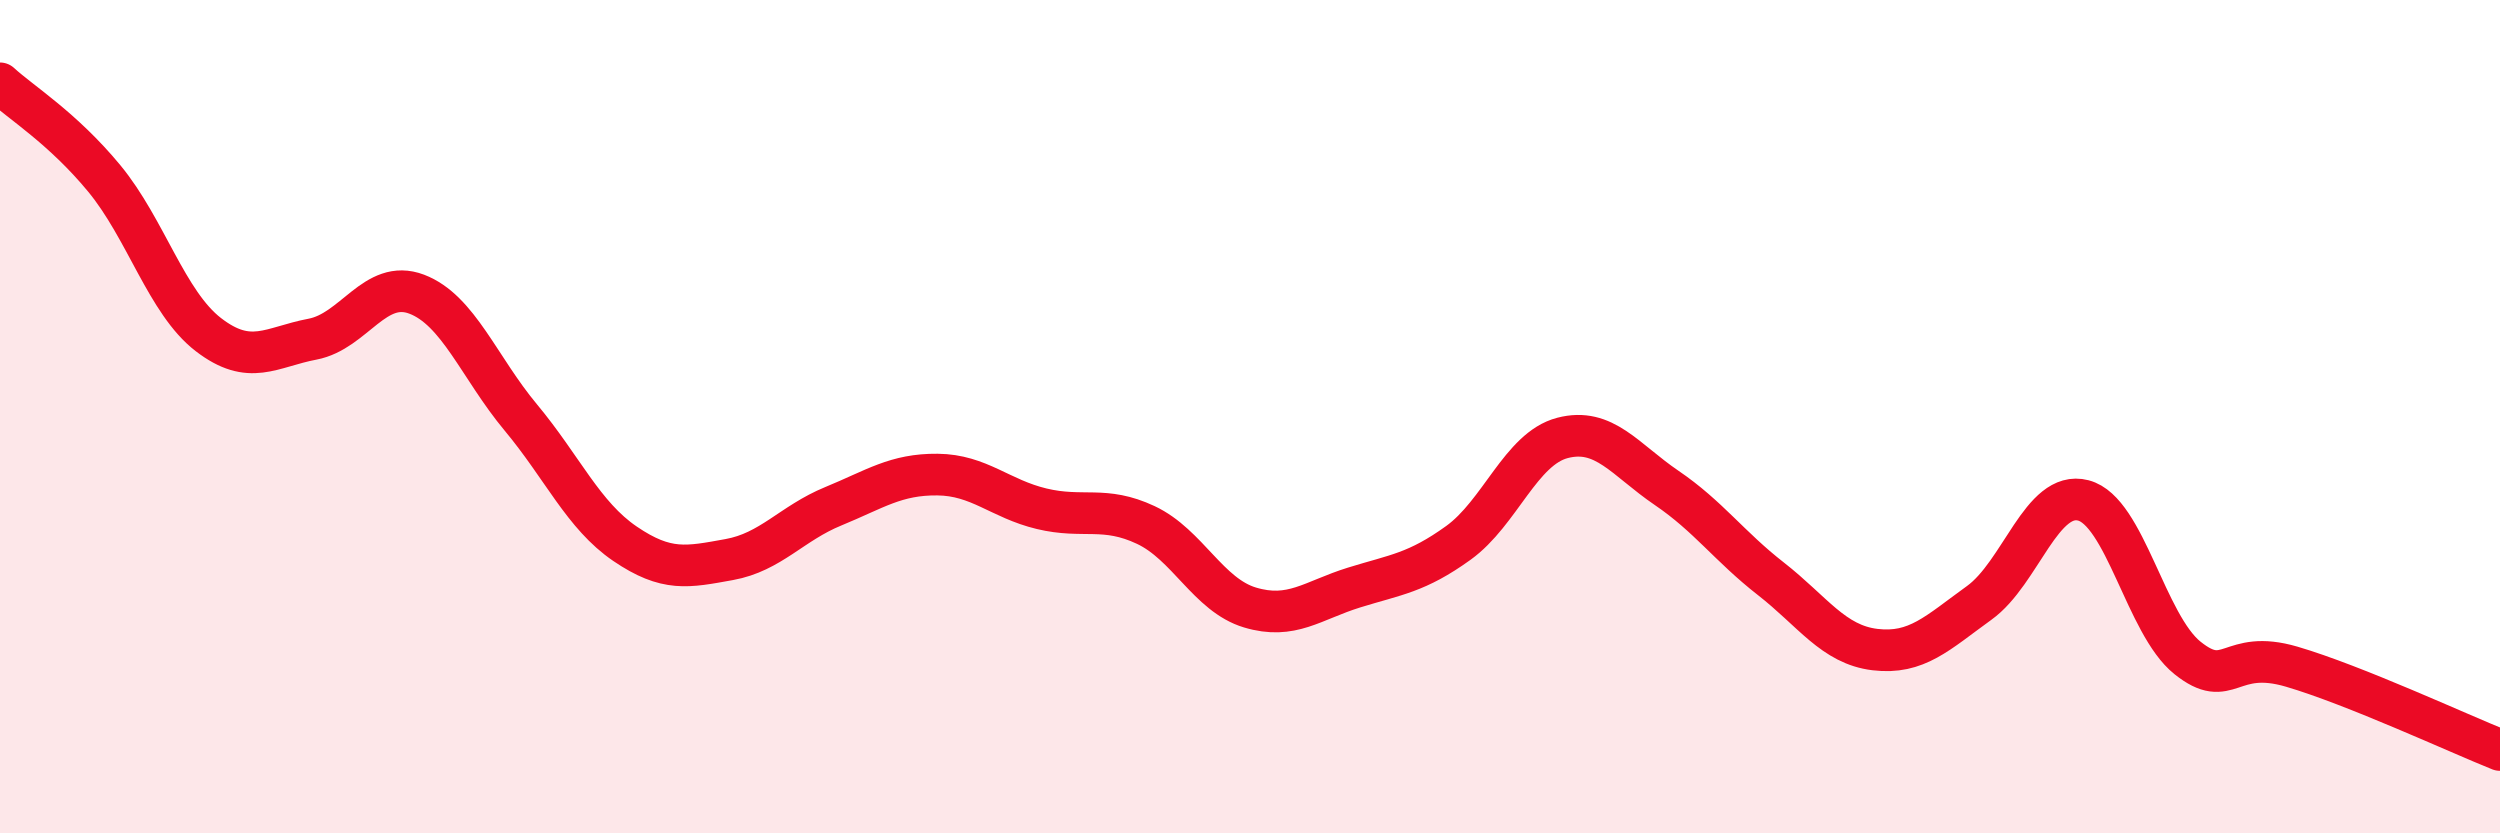
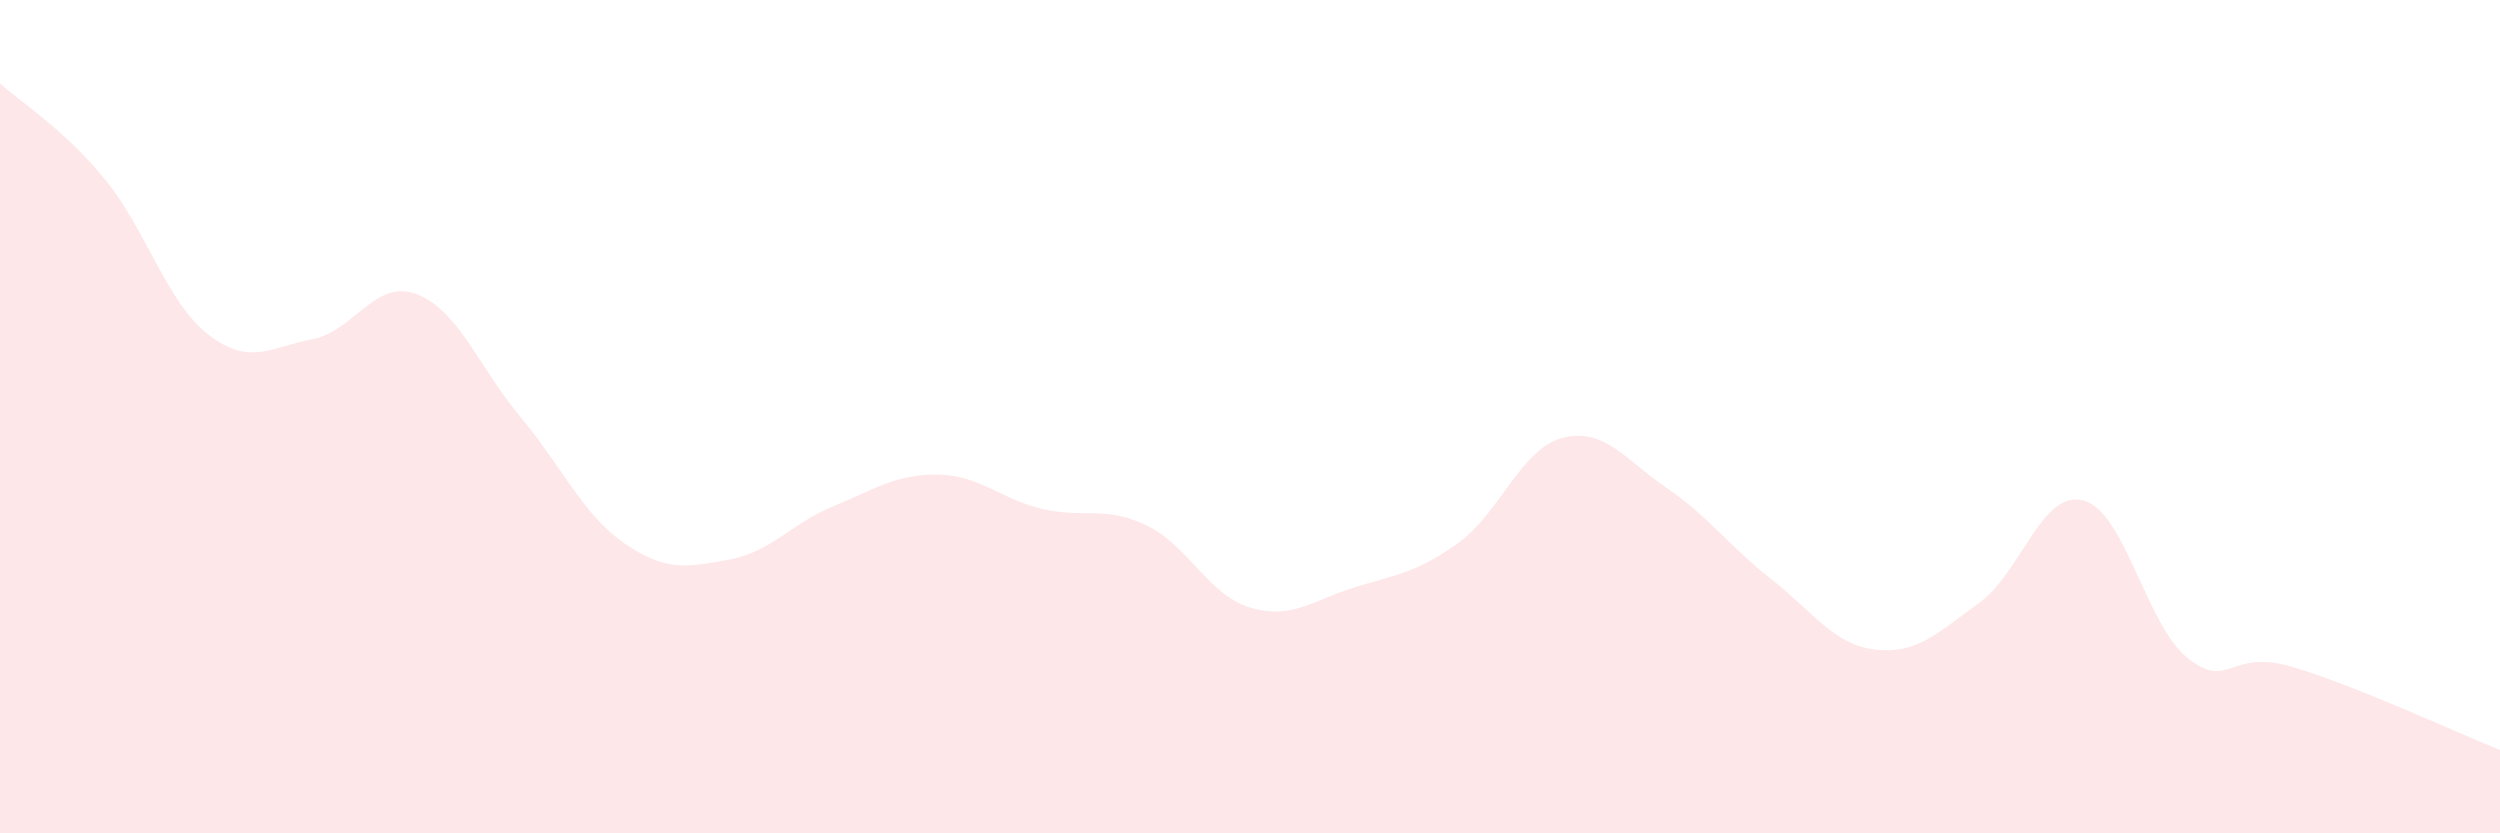
<svg xmlns="http://www.w3.org/2000/svg" width="60" height="20" viewBox="0 0 60 20">
  <path d="M 0,2 C 0.5,2.46 1.5,3.07 2.5,4.28 C 3.5,5.49 4,7.26 5,8.03 C 6,8.8 6.5,8.33 7.5,8.14 C 8.5,7.95 9,6.68 10,7.06 C 11,7.44 11.5,8.82 12.5,10.02 C 13.5,11.22 14,12.37 15,13.05 C 16,13.73 16.5,13.61 17.5,13.43 C 18.5,13.25 19,12.56 20,12.15 C 21,11.74 21.5,11.38 22.5,11.39 C 23.5,11.4 24,11.97 25,12.21 C 26,12.45 26.5,12.13 27.5,12.6 C 28.5,13.07 29,14.28 30,14.58 C 31,14.88 31.5,14.41 32.5,14.1 C 33.5,13.79 34,13.75 35,13.03 C 36,12.31 36.5,10.77 37.5,10.51 C 38.5,10.25 39,11.03 40,11.71 C 41,12.39 41.5,13.11 42.5,13.89 C 43.5,14.67 44,15.47 45,15.59 C 46,15.71 46.5,15.19 47.5,14.47 C 48.5,13.75 49,11.75 50,12.01 C 51,12.27 51.5,14.99 52.5,15.79 C 53.5,16.59 53.5,15.56 55,16 C 56.5,16.44 59,17.6 60,18L60 20L0 20Z" fill="#EB0A25" opacity="0.1" stroke-linecap="round" stroke-linejoin="round" />
-   <path d="M 0,2 C 0.5,2.46 1.5,3.07 2.5,4.28 C 3.5,5.49 4,7.26 5,8.03 C 6,8.8 6.5,8.33 7.5,8.14 C 8.5,7.95 9,6.68 10,7.06 C 11,7.44 11.5,8.82 12.5,10.02 C 13.5,11.22 14,12.37 15,13.05 C 16,13.73 16.5,13.61 17.5,13.43 C 18.5,13.25 19,12.56 20,12.15 C 21,11.74 21.5,11.38 22.5,11.39 C 23.5,11.4 24,11.97 25,12.21 C 26,12.45 26.5,12.13 27.5,12.6 C 28.5,13.07 29,14.28 30,14.58 C 31,14.88 31.5,14.41 32.5,14.1 C 33.5,13.79 34,13.75 35,13.03 C 36,12.31 36.5,10.77 37.5,10.51 C 38.5,10.25 39,11.03 40,11.71 C 41,12.39 41.5,13.11 42.5,13.89 C 43.5,14.67 44,15.47 45,15.59 C 46,15.71 46.5,15.19 47.5,14.47 C 48.5,13.75 49,11.75 50,12.01 C 51,12.27 51.5,14.99 52.5,15.79 C 53.5,16.59 53.5,15.56 55,16 C 56.5,16.44 59,17.6 60,18" stroke="#EB0A25" stroke-width="1" fill="none" stroke-linecap="round" stroke-linejoin="round" />
</svg>